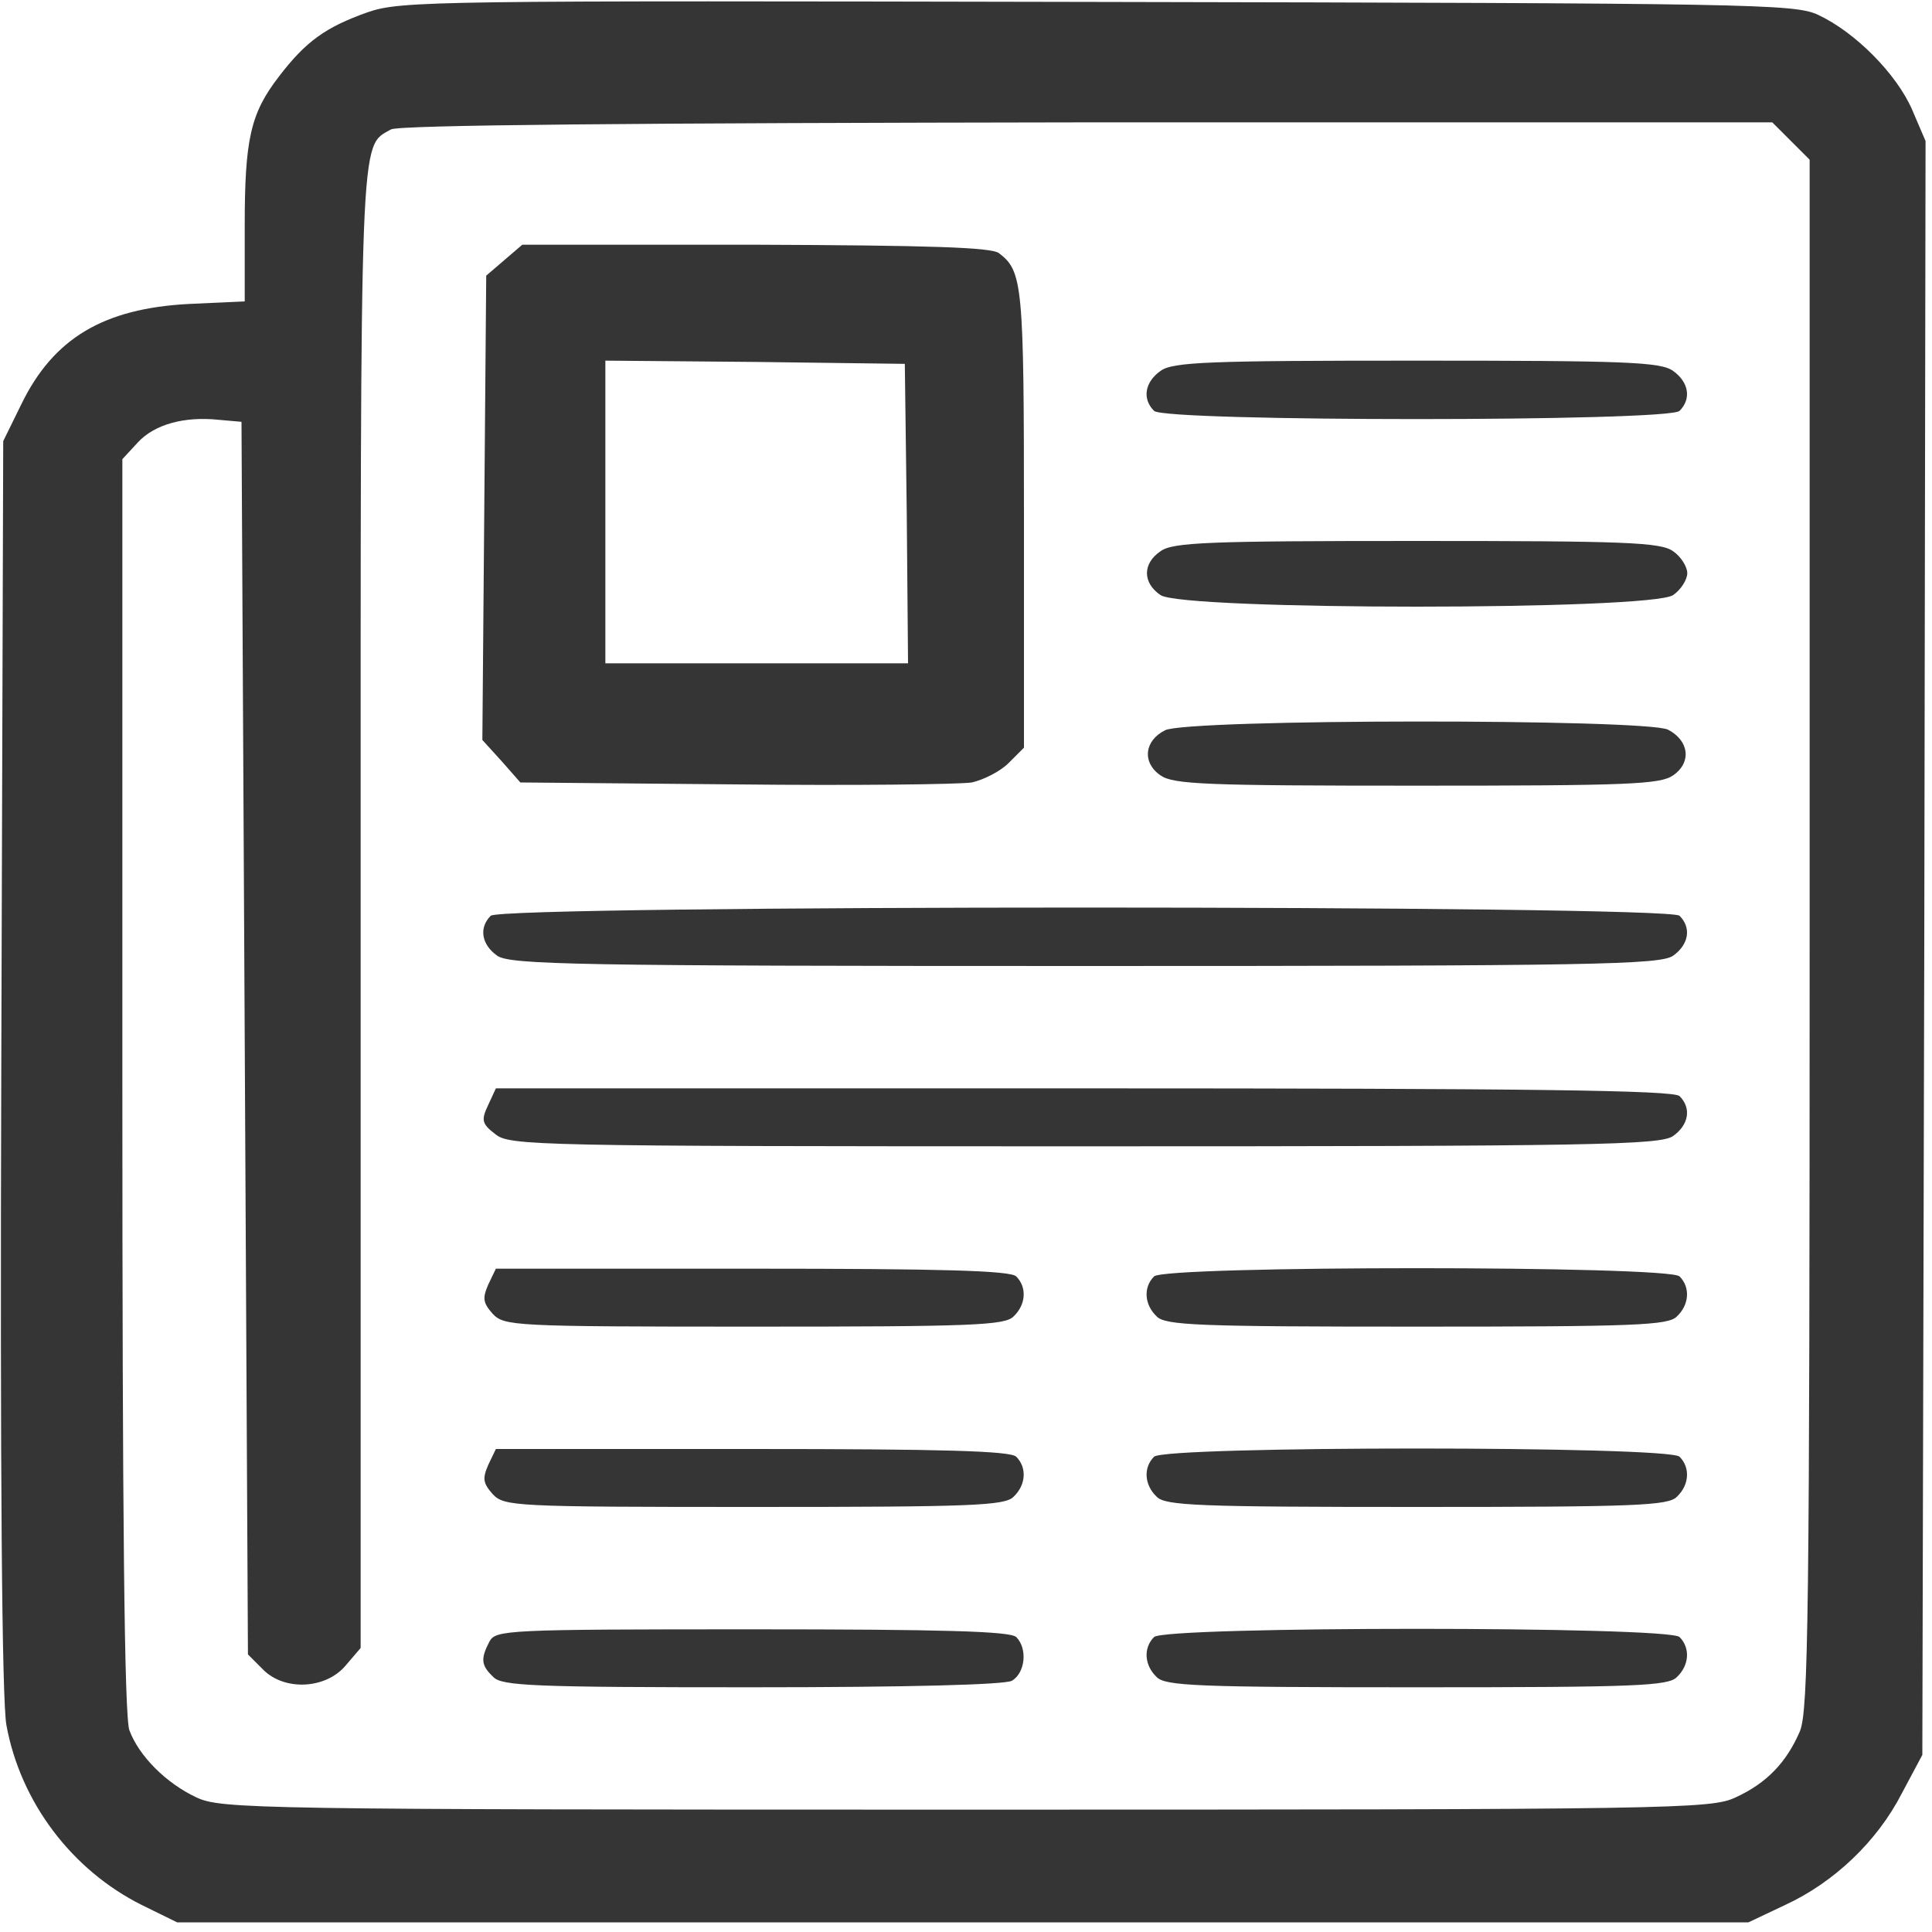
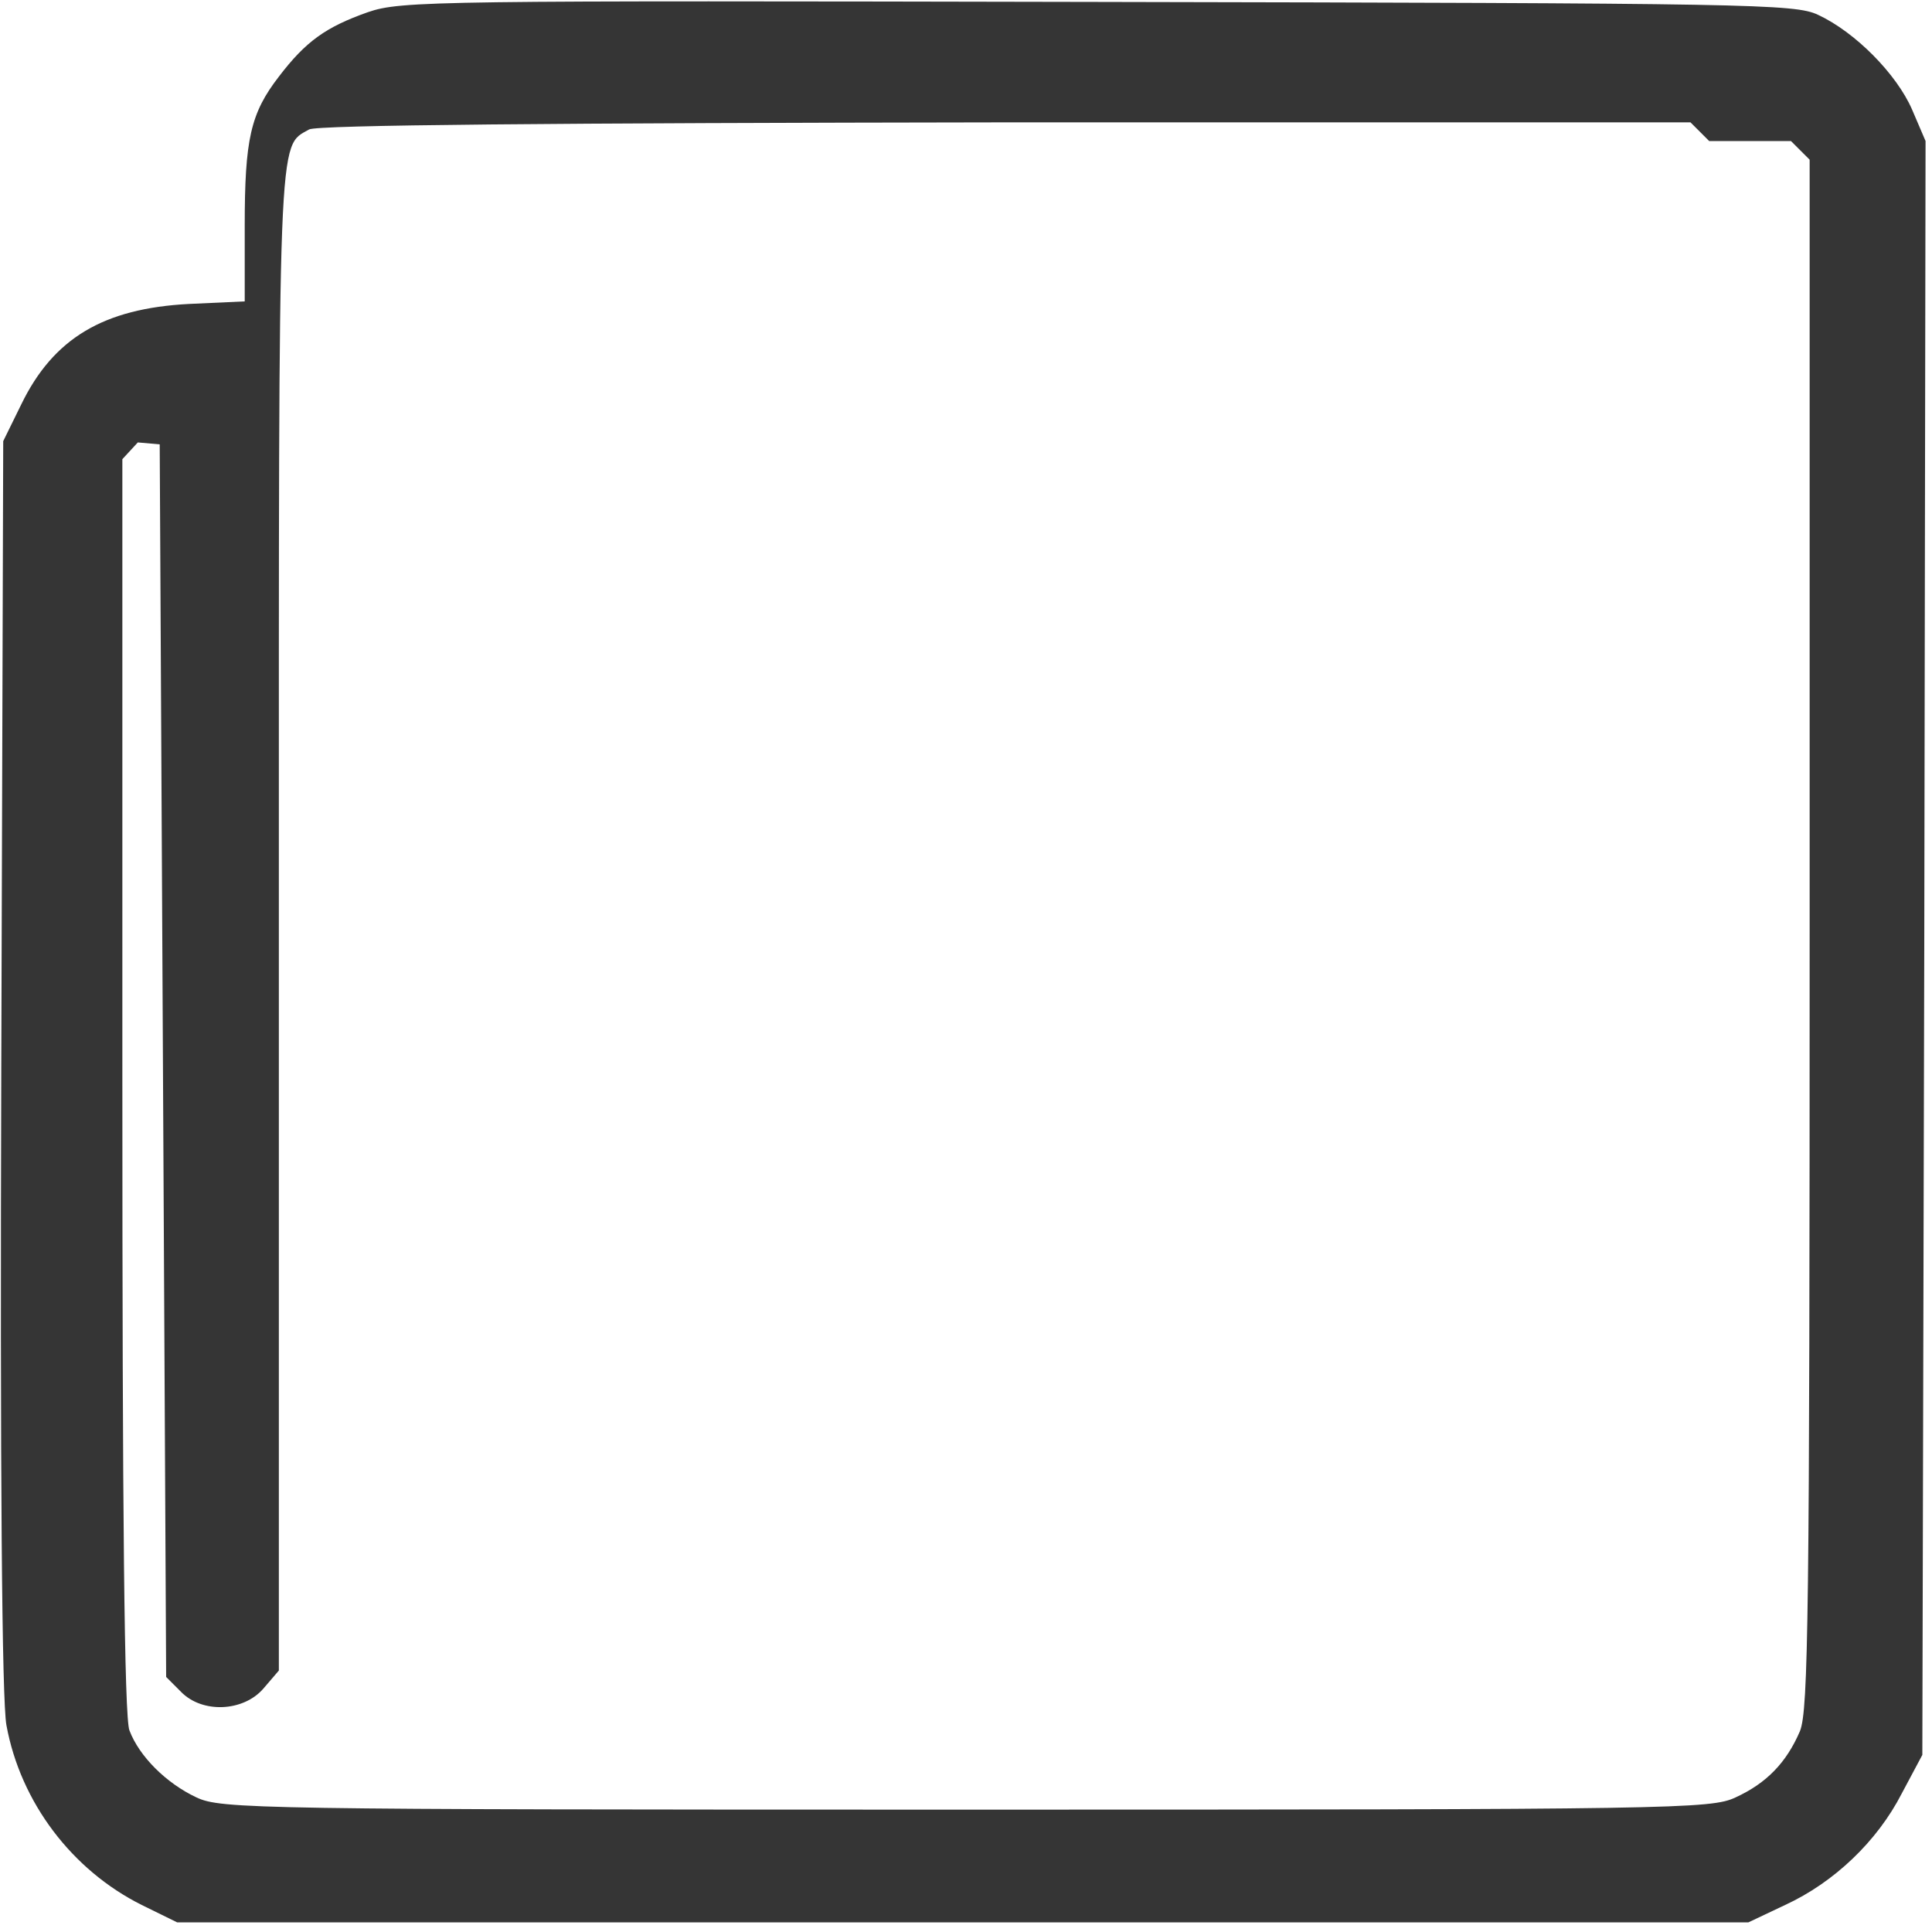
<svg xmlns="http://www.w3.org/2000/svg" version="1" width="400" height="400" viewBox="0 0 300 300">
  <g fill="#353535">
-     <path d="M57.1 1.9c-6.5 2.3-9.6 4.5-13.8 10-4.4 5.7-5.3 9.7-5.3 23.2v11.7l-8.7.4c-13.2.7-21 5.3-26 15.6L.5 68.5l-.3 96.9C0 229 .3 264.2 1 267.9c2.2 12 10.2 22.5 21 27.9l5.5 2.7h244l5.7-2.7c7.6-3.5 14.3-9.9 18.1-17.3l3.2-6 .3-125.3.2-125.3-2.1-4.9c-2.4-5.5-8.8-12-14.6-14.7C278.7.6 271.9.5 170.5.3 67.5.1 62.3.1 57.1 1.9zm221 20l2.9 2.9V145c0 106.1-.2 120.5-1.5 123.8-2.1 4.9-5.2 8.1-10 10.3-3.8 1.8-9.3 1.9-119.5 1.9-110.3 0-115.7-.1-119.5-1.9-4.7-2.2-8.9-6.4-10.4-10.4-.8-1.9-1.1-33.8-1.1-100.1V71.3l2.4-2.6c2.6-2.8 7.2-4.1 12.7-3.5l3.4.3.5 95.7.5 95.7 2.3 2.3c3.3 3.4 9.7 3.1 12.8-.5l2.4-2.8V141.4c0-122.6-.2-118.5 4.7-121.3 1.2-.7 37.8-1 108.1-1.1h106.4l2.9 2.9z" />
-     <path d="M78.3 40.4l-2.8 2.4-.3 36.1-.3 36 3 3.3 2.9 3.3 33.4.3c18.3.2 34.8 0 36.7-.3 1.8-.4 4.4-1.7 5.7-3l2.4-2.4V80.5c0-36.4-.2-38.4-3.9-41.2-1.2-.9-10.9-1.2-37.8-1.3H81.1l-2.8 2.4zm62.5 39.3l.2 23.3H94V56l23.3.2 23.2.3.3 23.2zm39.4-22.1c-2.4 1.7-2.9 4.3-1 6.2 1.7 1.7 79.9 1.7 81.6 0 1.9-1.9 1.4-4.5-1-6.2-1.9-1.4-7.4-1.6-39.8-1.6s-37.9.2-39.8 1.6zm0 28c-2.8 1.9-2.8 4.9 0 6.8 3.4 2.4 76.2 2.4 79.6 0 1.2-.8 2.2-2.4 2.2-3.4s-1-2.6-2.2-3.4c-1.9-1.4-7.4-1.6-39.8-1.6s-37.9.2-39.8 1.6zm.7 27.8c-3.2 1.6-3.6 5-.7 7 2 1.4 7 1.6 39.8 1.6s37.8-.2 39.8-1.6c2.9-2 2.5-5.4-.8-7.1-3.5-1.7-74.6-1.7-78.1.1zM76.2 142.2c-1.9 1.9-1.4 4.5 1 6.2 2 1.4 12.3 1.6 91.3 1.6s89.3-.2 91.3-1.6c2.4-1.7 2.9-4.3 1-6.2-1.7-1.7-182.9-1.7-184.6 0zm-.4 29.4c-1.1 2.3-1 2.9 1.1 4.5 2.2 1.8 5.7 1.9 91.5 1.9 79.1 0 89.4-.2 91.4-1.6 2.4-1.7 2.9-4.3 1-6.2-.9-.9-22.8-1.2-92.5-1.2H77l-1.2 2.6zm0 27.9c-.9 2.1-.8 2.8.7 4.5 1.8 1.9 3.1 2 40.6 2 33.9 0 39-.2 40.3-1.6 1.9-1.8 2.1-4.5.4-6.2-.9-.9-11.4-1.2-41-1.2H77l-1.2 2.5zm103.4-1.3c-1.7 1.7-1.5 4.4.4 6.2 1.3 1.4 6.4 1.6 40.4 1.6s39.1-.2 40.4-1.6c1.9-1.8 2.1-4.5.4-6.2-1.7-1.7-79.9-1.7-81.6 0zM75.8 227.5c-.9 2.1-.8 2.8.7 4.5 1.8 1.9 3.1 2 40.6 2 33.9 0 39-.2 40.3-1.6 1.9-1.8 2.1-4.5.4-6.2-.9-.9-11.4-1.2-41-1.2H77l-1.2 2.5zm103.4-1.3c-1.7 1.7-1.5 4.4.4 6.2 1.3 1.4 6.4 1.6 40.4 1.6s39.1-.2 40.4-1.6c1.9-1.8 2.1-4.5.4-6.2-1.7-1.7-79.9-1.7-81.6 0zM76 254.9c-1.4 2.7-1.3 3.7.6 5.5 1.3 1.4 6.4 1.6 40 1.6 24.7 0 39.2-.4 40.5-1 2.1-1.2 2.5-5 .7-6.8-.9-.9-11.4-1.2-41-1.2-38.3 0-39.8.1-40.8 1.9zm103.2-.7c-1.7 1.7-1.5 4.4.4 6.2 1.3 1.4 6.4 1.6 40.4 1.6s39.1-.2 40.4-1.6c1.9-1.8 2.1-4.5.4-6.2-1.7-1.7-79.9-1.7-81.6 0z" />
+     <path d="M57.1 1.9c-6.5 2.3-9.6 4.5-13.8 10-4.4 5.7-5.3 9.7-5.3 23.2v11.7l-8.7.4c-13.2.7-21 5.3-26 15.6L.5 68.5l-.3 96.9C0 229 .3 264.2 1 267.9c2.2 12 10.2 22.5 21 27.9l5.5 2.7h244l5.7-2.7c7.6-3.5 14.3-9.9 18.1-17.3l3.2-6 .3-125.3.2-125.3-2.1-4.9c-2.4-5.5-8.8-12-14.6-14.7C278.7.6 271.9.5 170.5.3 67.5.1 62.3.1 57.1 1.9zm221 20l2.9 2.9V145c0 106.1-.2 120.5-1.5 123.8-2.1 4.9-5.2 8.1-10 10.3-3.8 1.8-9.3 1.9-119.5 1.9-110.3 0-115.7-.1-119.5-1.9-4.7-2.2-8.9-6.4-10.4-10.4-.8-1.9-1.1-33.8-1.1-100.1V71.3l2.4-2.6l3.4.3.5 95.7.5 95.7 2.3 2.3c3.3 3.4 9.7 3.1 12.8-.5l2.4-2.8V141.4c0-122.6-.2-118.5 4.7-121.3 1.2-.7 37.8-1 108.1-1.1h106.4l2.9 2.9z" />
  </g>
</svg>